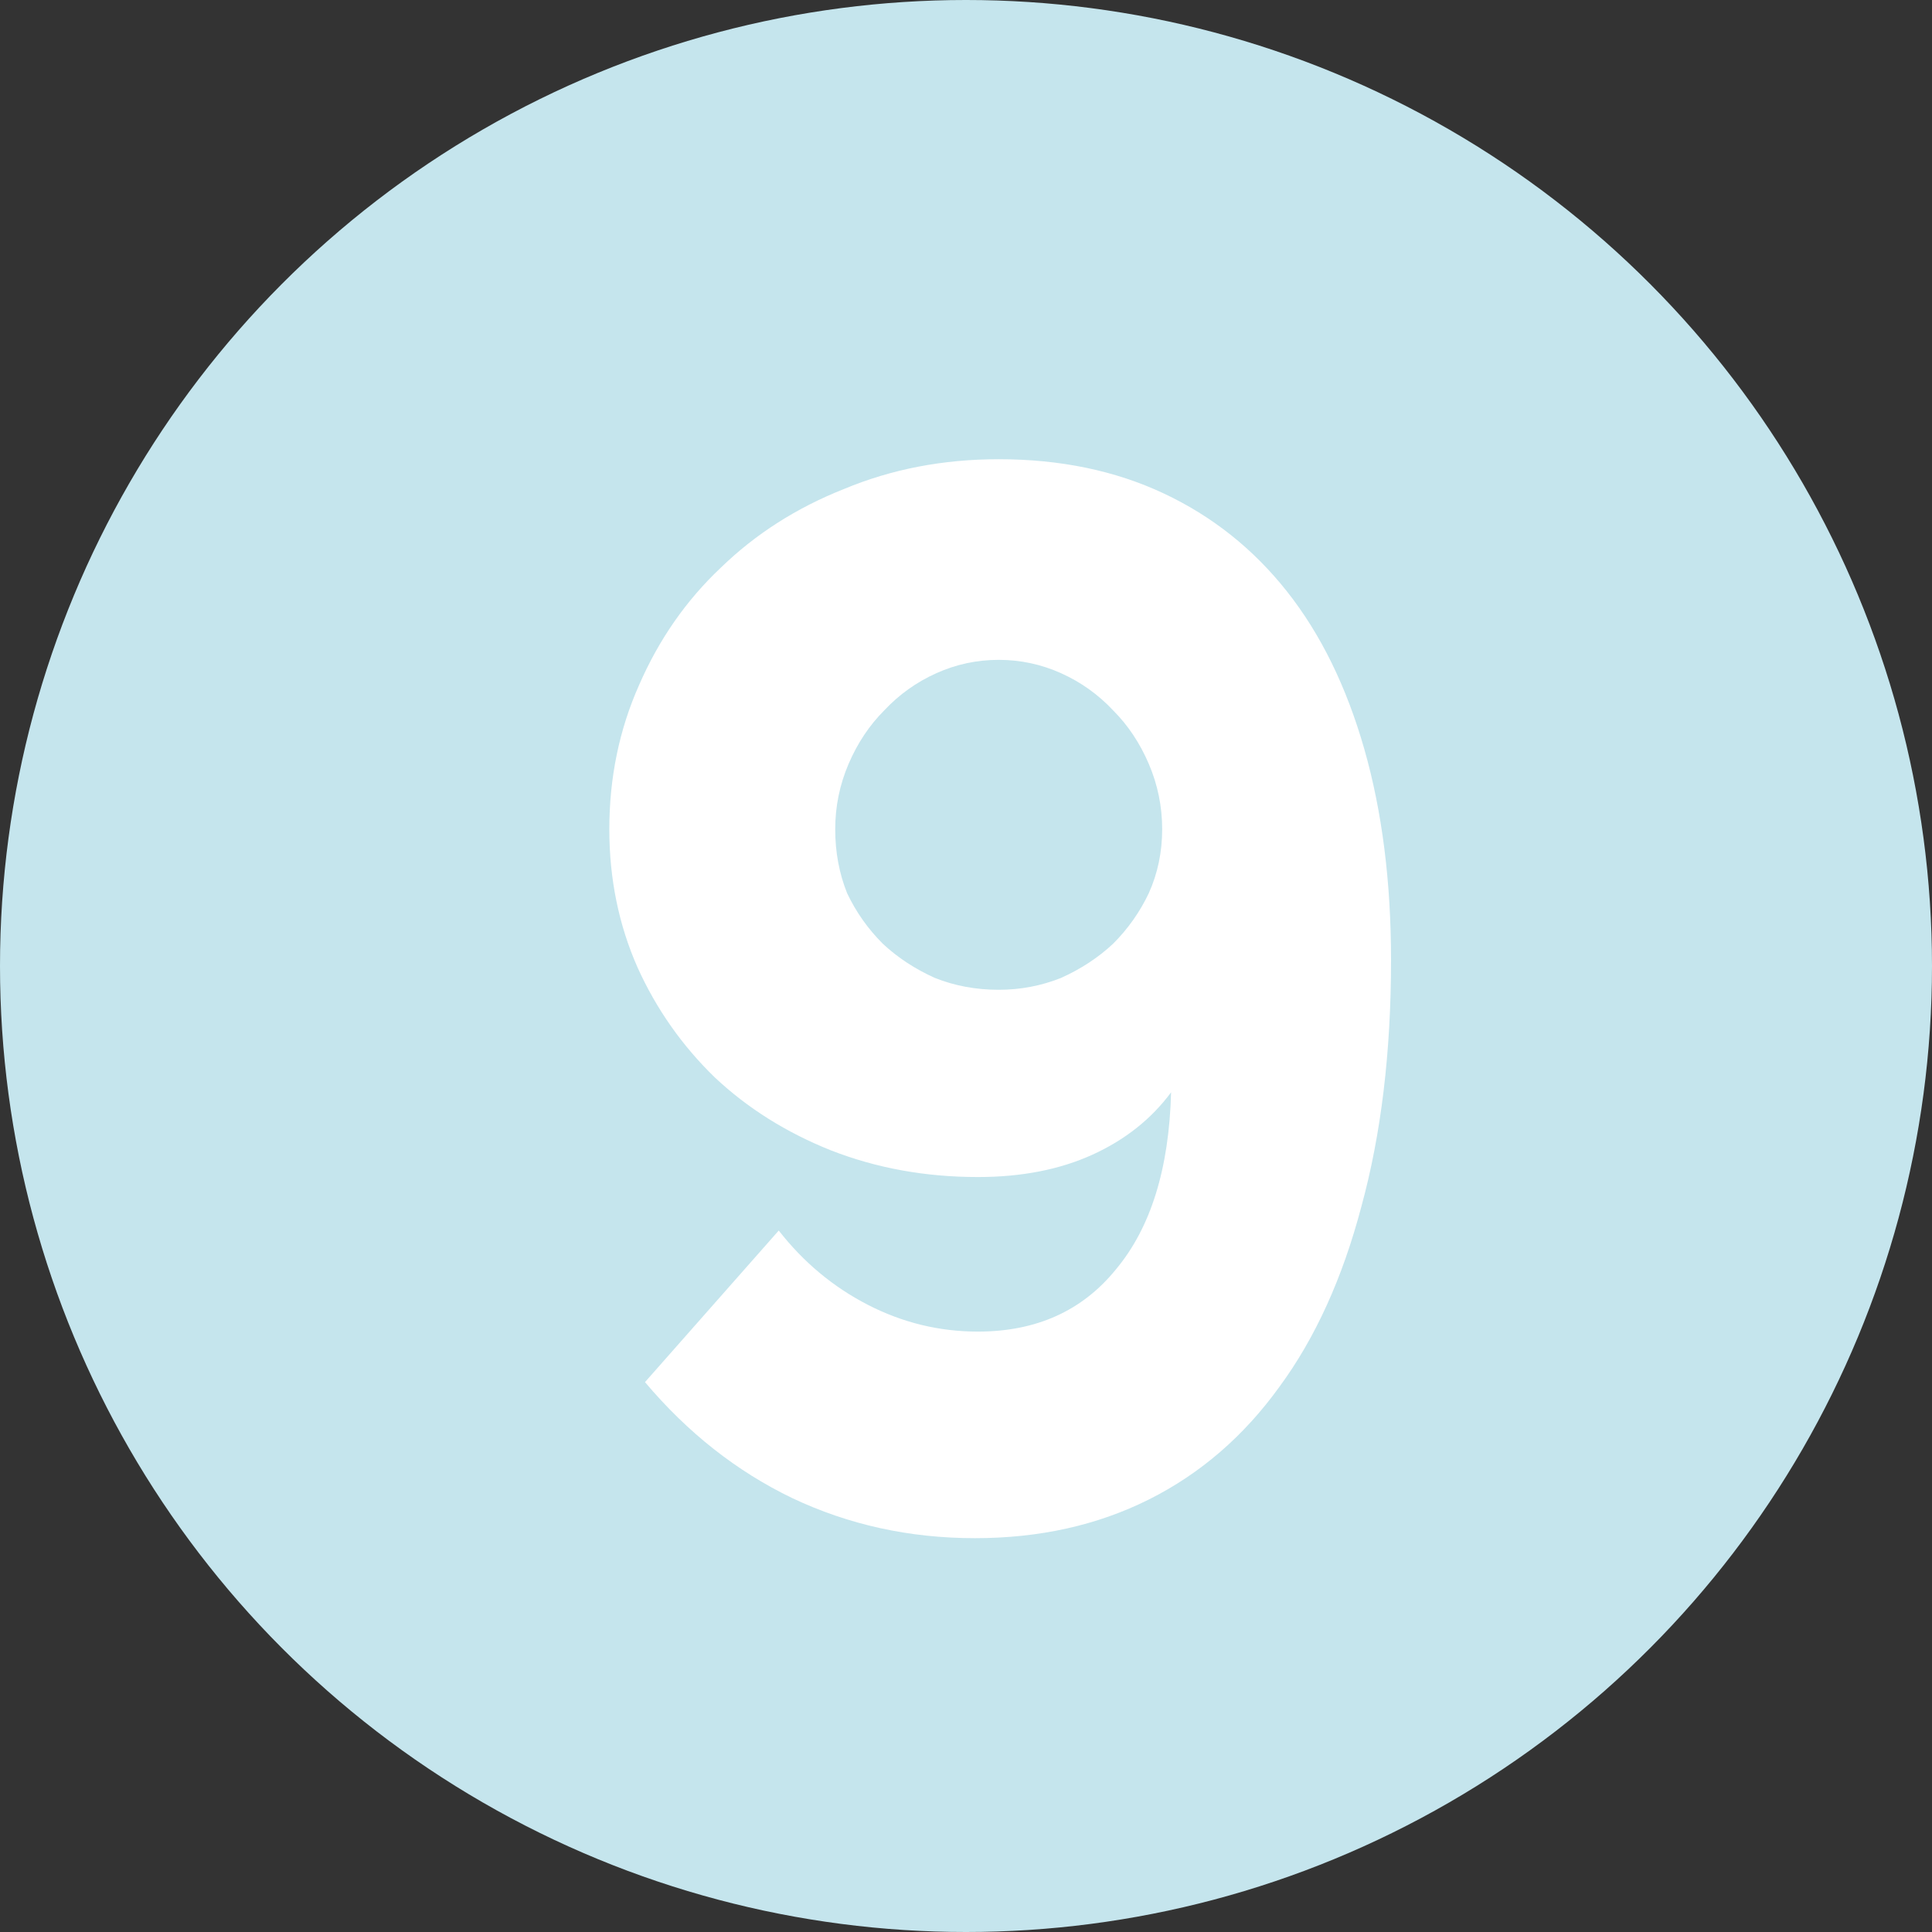
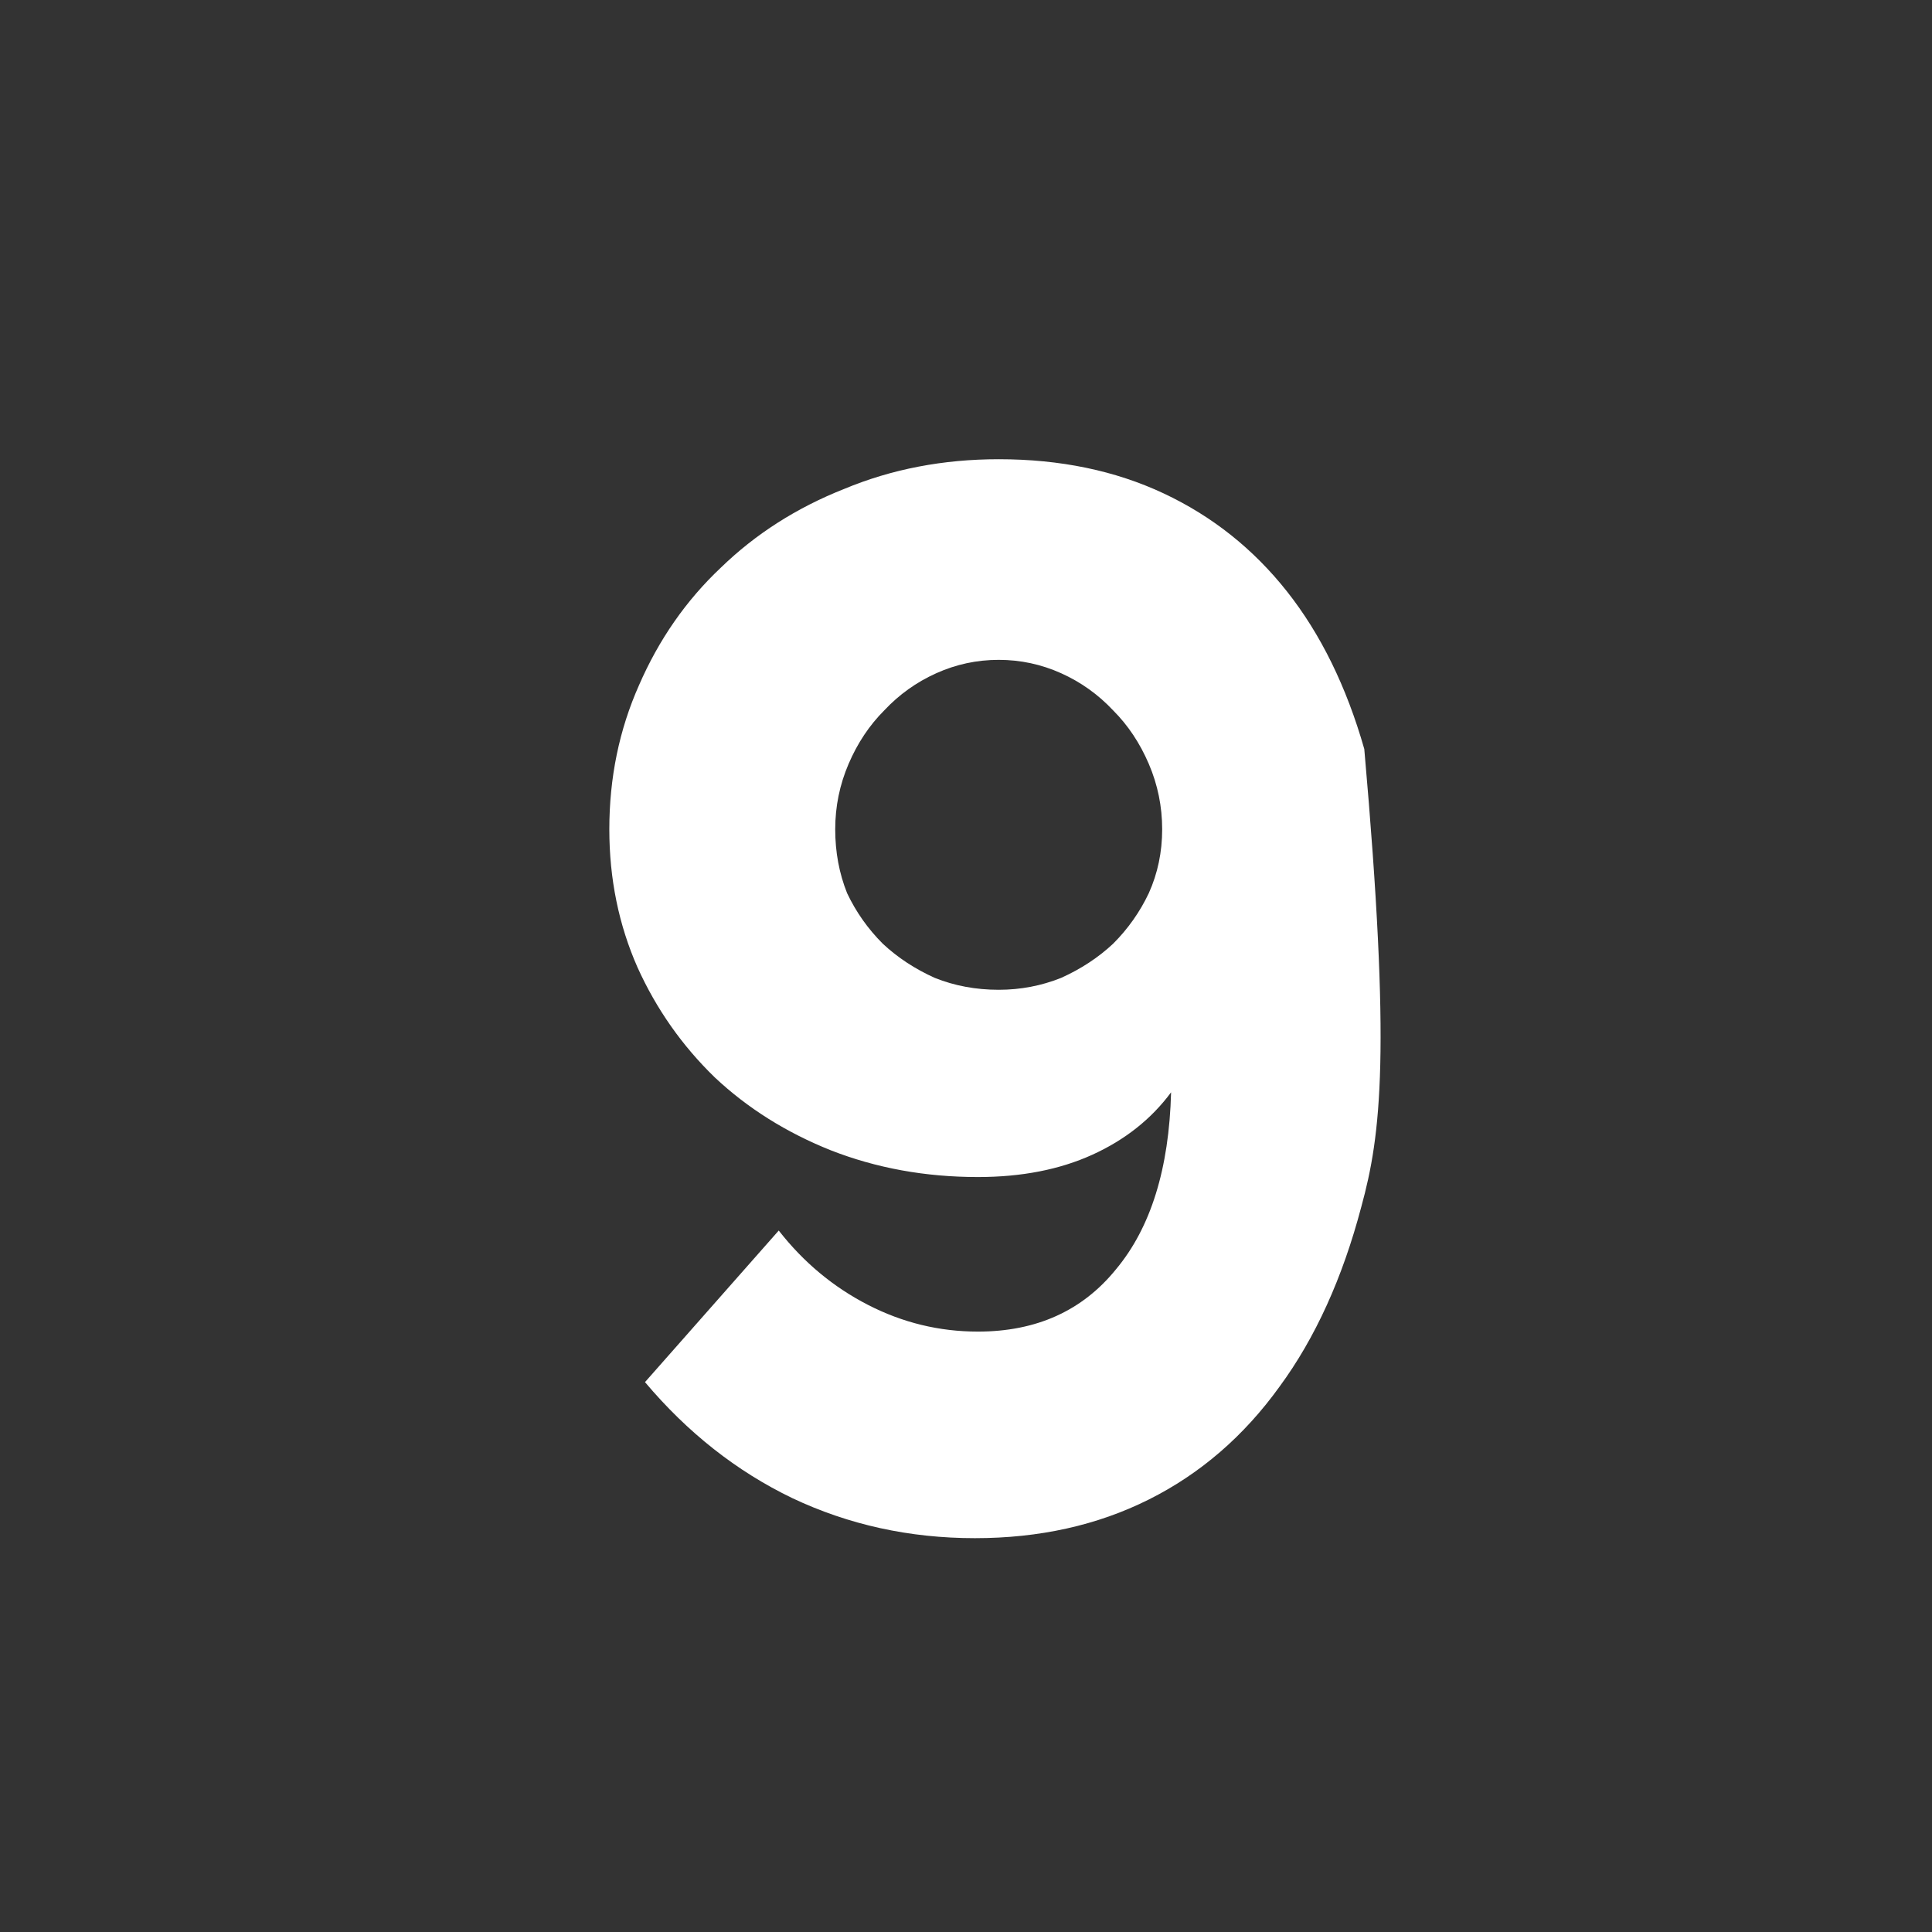
<svg xmlns="http://www.w3.org/2000/svg" width="65" height="65" viewBox="0 0 65 65" fill="none">
  <rect x="0" y="0" width="65" height="65" fill="#333333" stroke="none" />
-   <circle cx="32.5" cy="32.5" r="32.5" fill="#C5E5ED" />
-   <path d="M20.5 27.9C20.5 26.167 20.833 24.55 21.5 23.05C22.167 21.517 23.083 20.2 24.25 19.1C25.417 17.967 26.8 17.083 28.4 16.45C30 15.783 31.733 15.45 33.6 15.45C35.667 15.45 37.517 15.833 39.15 16.6C40.783 17.367 42.167 18.467 43.3 19.9C44.433 21.333 45.3 23.1 45.9 25.2C46.5 27.3 46.8 29.667 46.8 32.3C46.8 35.4 46.467 38.167 45.8 40.6C45.167 43 44.25 45.017 43.05 46.65C41.85 48.317 40.383 49.583 38.65 50.45C36.917 51.317 34.967 51.75 32.8 51.75C30.6 51.75 28.55 51.3 26.65 50.4C24.783 49.5 23.133 48.2 21.7 46.5L26.2 41.4C27.033 42.467 28.033 43.3 29.2 43.9C30.367 44.5 31.6 44.8 32.9 44.8C34.867 44.8 36.417 44.1 37.55 42.7C38.717 41.3 39.333 39.317 39.4 36.75C38.733 37.65 37.85 38.35 36.75 38.85C35.65 39.35 34.367 39.6 32.9 39.6C31.133 39.6 29.483 39.3 27.95 38.7C26.45 38.1 25.15 37.283 24.05 36.25C22.95 35.183 22.083 33.95 21.45 32.55C20.817 31.117 20.5 29.567 20.5 27.9ZM33.6 22.2C32.867 22.2 32.167 22.35 31.5 22.65C30.833 22.95 30.25 23.367 29.75 23.9C29.25 24.4 28.85 25 28.55 25.7C28.25 26.4 28.1 27.133 28.1 27.9C28.1 28.667 28.233 29.383 28.5 30.05C28.8 30.683 29.2 31.25 29.7 31.75C30.2 32.217 30.783 32.6 31.45 32.9C32.117 33.167 32.833 33.3 33.6 33.3C34.333 33.3 35.033 33.167 35.7 32.9C36.367 32.6 36.95 32.217 37.45 31.75C37.95 31.25 38.35 30.683 38.65 30.05C38.95 29.383 39.1 28.667 39.1 27.9C39.1 27.133 38.95 26.4 38.65 25.7C38.35 25 37.95 24.4 37.45 23.9C36.95 23.367 36.367 22.95 35.7 22.65C35.033 22.35 34.333 22.2 33.6 22.2Z" fill="white" />
+   <path d="M20.5 27.9C20.5 26.167 20.833 24.55 21.5 23.05C22.167 21.517 23.083 20.2 24.25 19.1C25.417 17.967 26.8 17.083 28.4 16.45C30 15.783 31.733 15.45 33.6 15.45C35.667 15.45 37.517 15.833 39.15 16.6C40.783 17.367 42.167 18.467 43.3 19.9C44.433 21.333 45.3 23.1 45.9 25.2C46.8 35.4 46.467 38.167 45.8 40.6C45.167 43 44.25 45.017 43.05 46.65C41.85 48.317 40.383 49.583 38.65 50.45C36.917 51.317 34.967 51.75 32.8 51.75C30.6 51.75 28.55 51.3 26.65 50.4C24.783 49.5 23.133 48.2 21.7 46.5L26.2 41.4C27.033 42.467 28.033 43.3 29.2 43.9C30.367 44.5 31.6 44.8 32.9 44.8C34.867 44.8 36.417 44.1 37.55 42.7C38.717 41.3 39.333 39.317 39.4 36.75C38.733 37.65 37.85 38.35 36.75 38.85C35.65 39.35 34.367 39.6 32.9 39.6C31.133 39.6 29.483 39.3 27.95 38.7C26.45 38.1 25.15 37.283 24.05 36.25C22.95 35.183 22.083 33.95 21.45 32.55C20.817 31.117 20.5 29.567 20.5 27.9ZM33.6 22.2C32.867 22.2 32.167 22.35 31.5 22.65C30.833 22.95 30.25 23.367 29.75 23.9C29.25 24.4 28.85 25 28.55 25.7C28.25 26.4 28.1 27.133 28.1 27.9C28.1 28.667 28.233 29.383 28.5 30.05C28.8 30.683 29.2 31.25 29.7 31.75C30.2 32.217 30.783 32.6 31.45 32.9C32.117 33.167 32.833 33.3 33.6 33.3C34.333 33.3 35.033 33.167 35.7 32.9C36.367 32.6 36.95 32.217 37.45 31.75C37.95 31.25 38.35 30.683 38.65 30.05C38.95 29.383 39.1 28.667 39.1 27.9C39.1 27.133 38.95 26.4 38.65 25.7C38.35 25 37.95 24.4 37.45 23.9C36.95 23.367 36.367 22.95 35.7 22.65C35.033 22.35 34.333 22.2 33.6 22.2Z" fill="white" />
</svg>